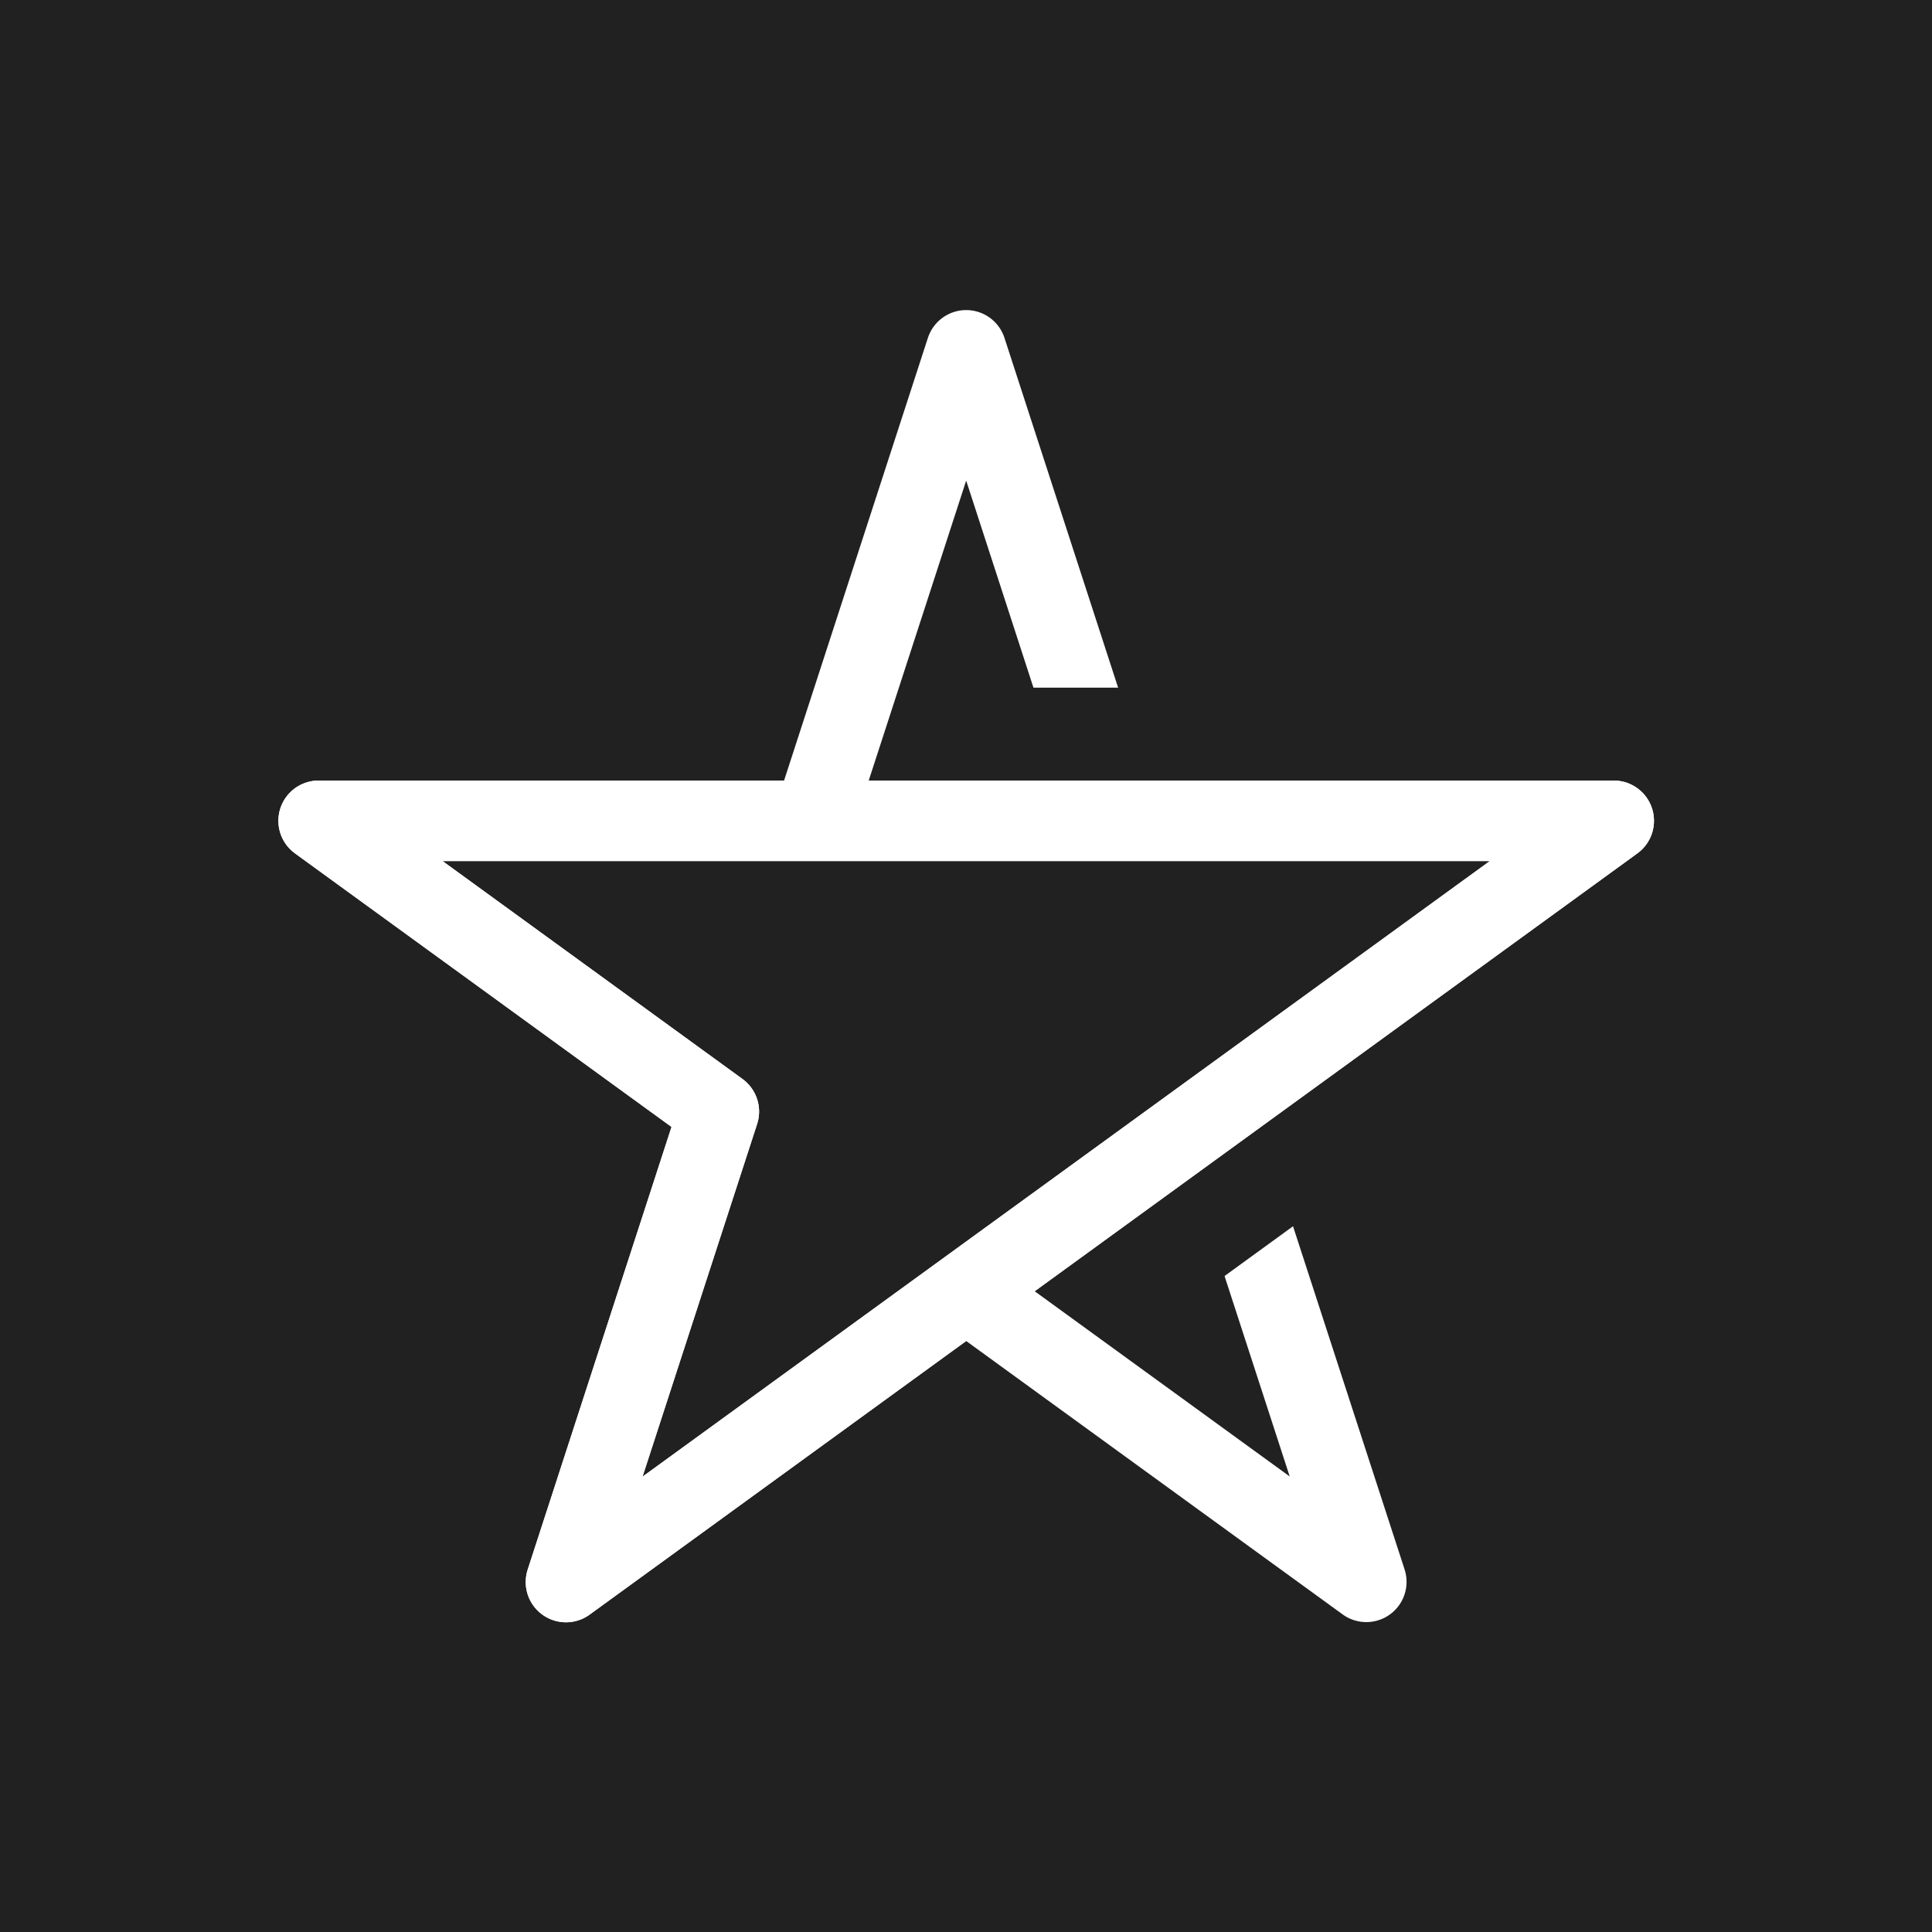
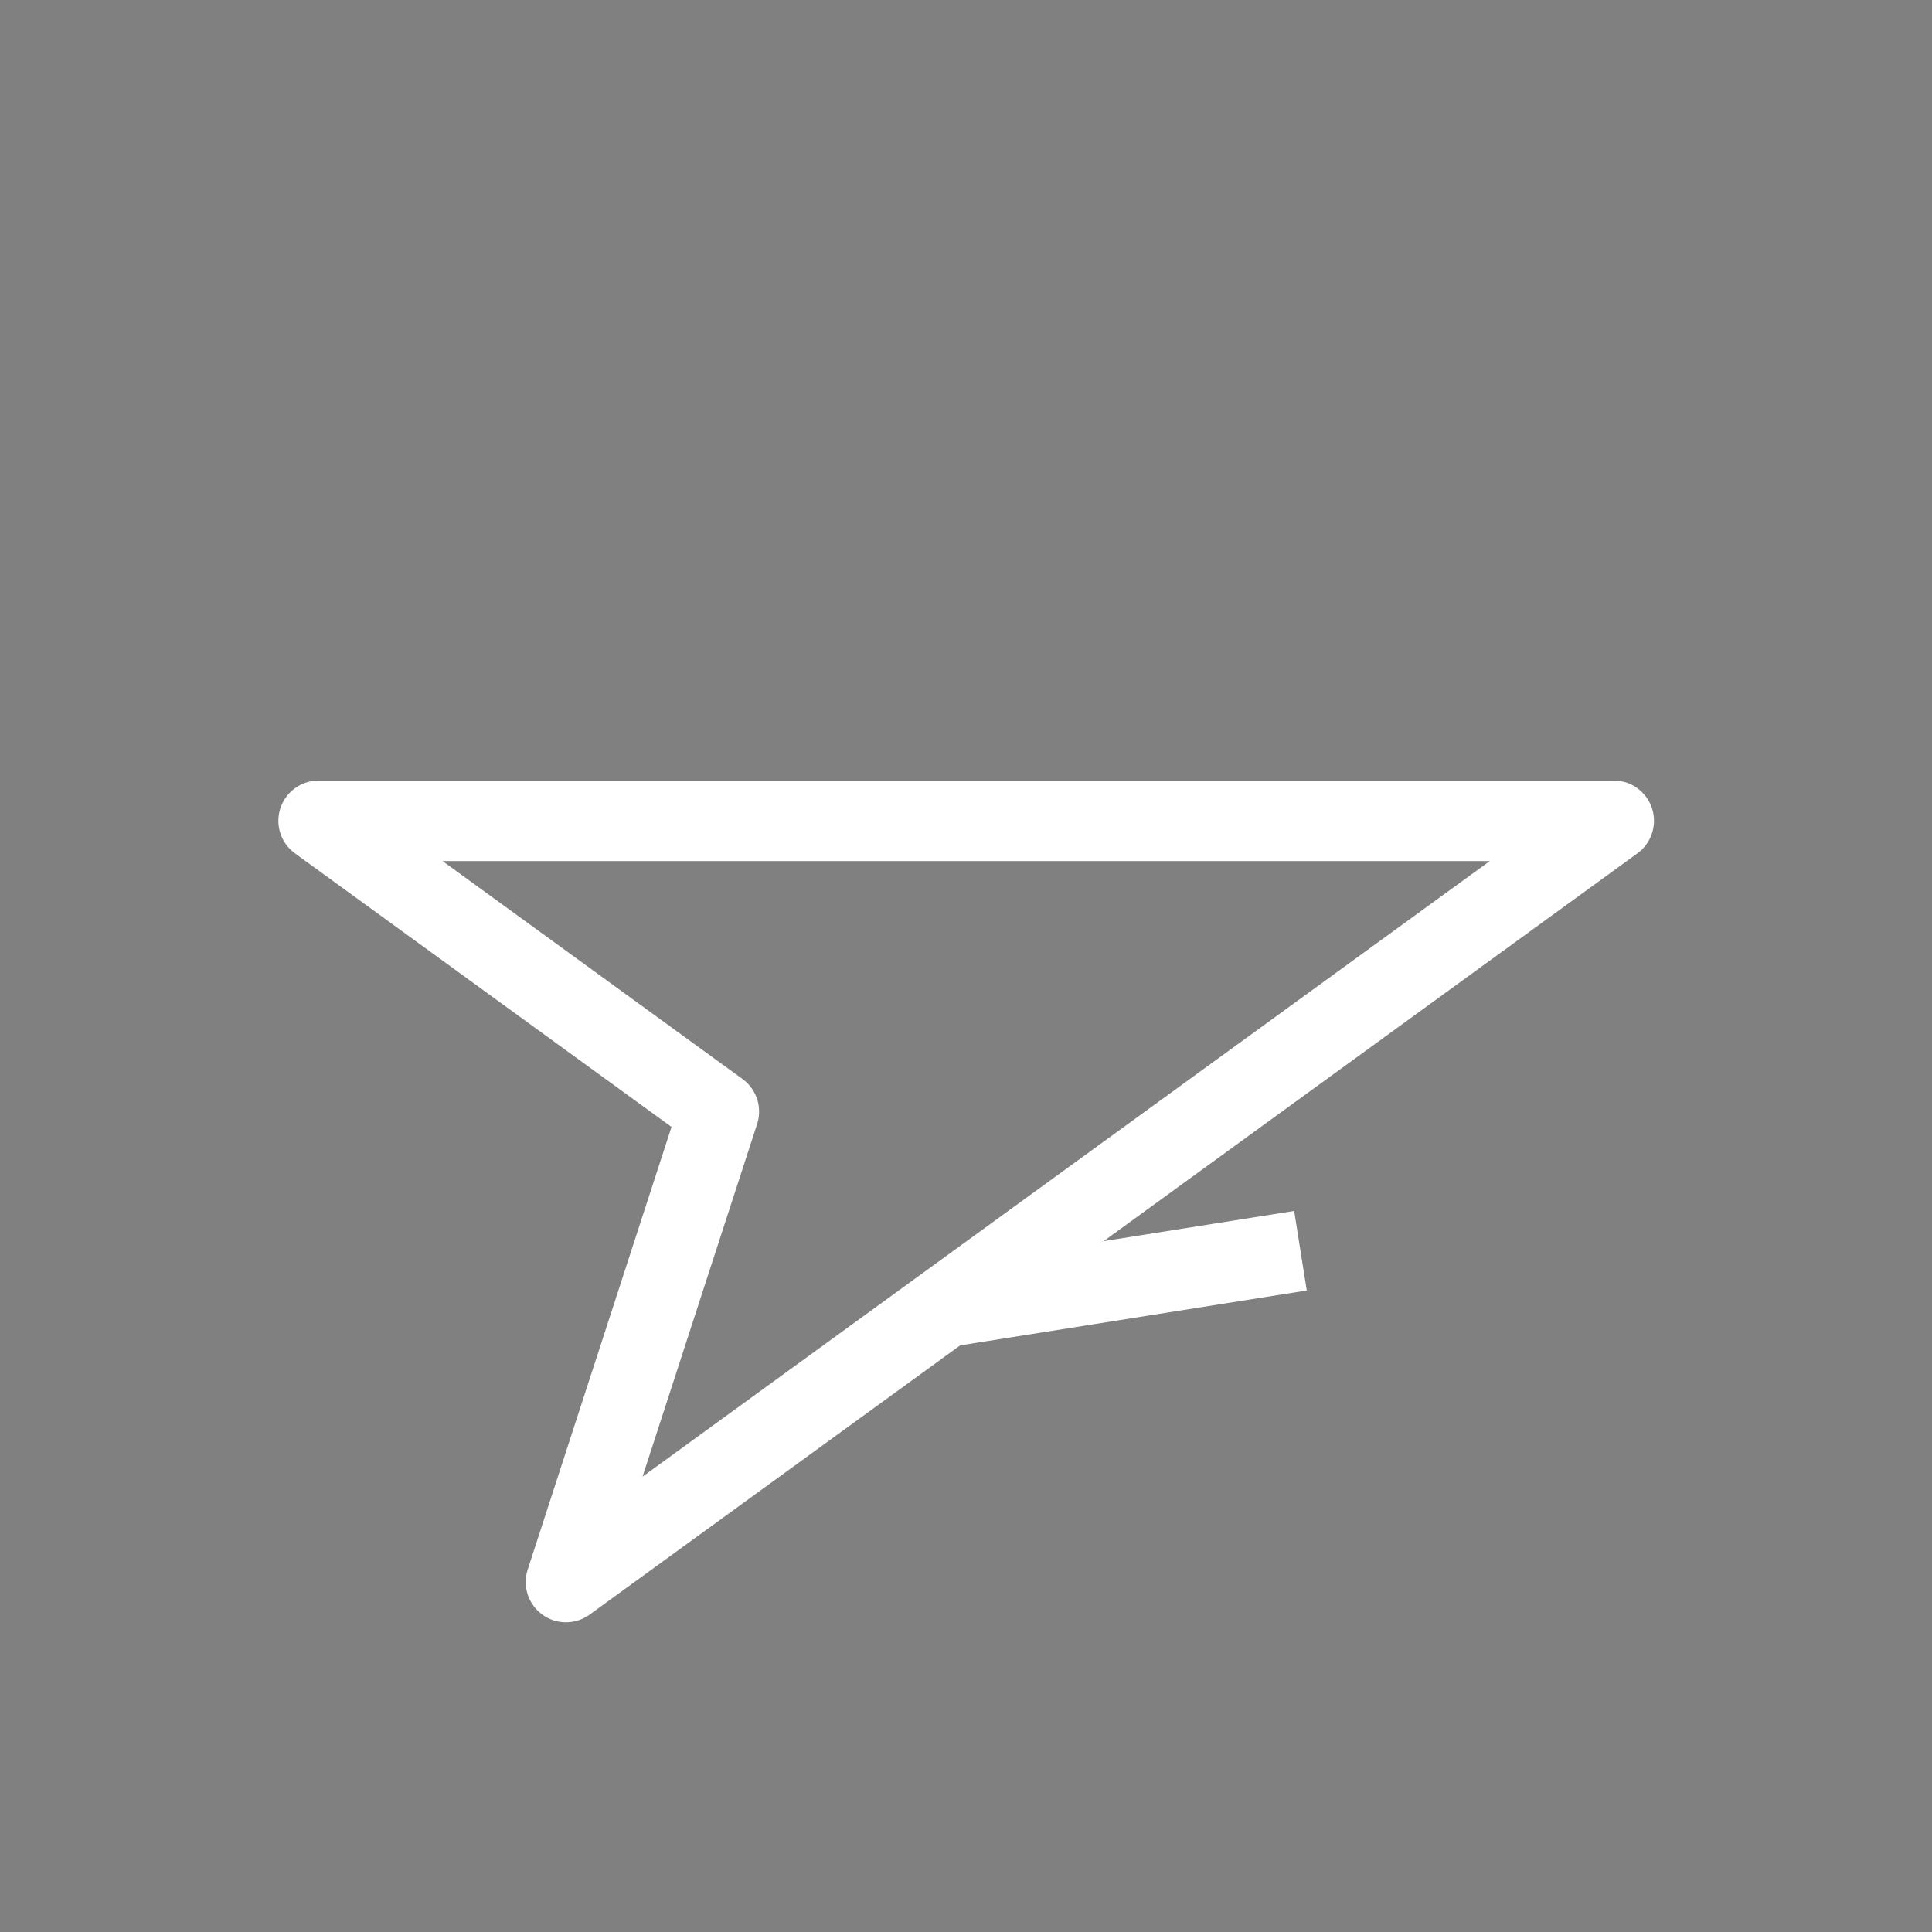
<svg xmlns="http://www.w3.org/2000/svg" width="100%" height="100%" viewBox="0 0 1000 1000" version="1.1" xml:space="preserve" style="fill-rule:evenodd;clip-rule:evenodd;stroke-linecap:square;stroke-linejoin:round;stroke-miterlimit:1.5;">
  <rect x="0" y="0" width="1000" height="1000" fill="#808080" stroke="none" />
  <g transform="matrix(2.373,0,0,2.373,25.492,25.492)">
    <g transform="matrix(1.054,0,0,1.054,-10.745,-10.745)">
-       <rect x="0" y="0" width="400" height="400" style="fill:rgb(33, 33, 33);" />
-     </g>
-     <path d="M168.609,162.282L200,65.67L223.019,136.515" style="fill:none;stroke:white;stroke-width:17.56px;" />
+       </g>
    <g transform="matrix(0.809,-0.588,-0.588,-0.809,164.089,505.015)">
-       <path d="M167.842,164.642L200,65.67L223.019,136.515" style="fill:none;stroke:white;stroke-width:17.56px;" />
+       <path d="M167.842,164.642L223.019,136.515" style="fill:none;stroke:white;stroke-width:17.56px;" />
    </g>
    <g transform="matrix(1,0,0,1,0,7.296)">
-       <rect x="200" y="131.953" width="58.168" height="19.583" style="fill:rgb(33, 33, 33);" />
-     </g>
+       </g>
    <g transform="matrix(-0.809,0.588,-0.588,-0.809,530.696,231.331)">
-       <rect x="200" y="131.953" width="58.168" height="19.583" style="fill:rgb(33, 33, 33);" />
-     </g>
-     <path d="M200,270.908L112.707,334.33L146.05,231.711L58.757,168.289L341.243,168.289L253.95,231.711L200,270.908Z" style="fill-opacity:0;stroke:white;stroke-width:17.56px;" />
+       </g>
    <path d="M200,270.908L112.707,334.33L146.05,231.711L58.757,168.289L341.243,168.289L253.95,231.711L200,270.908Z" style="fill-opacity:0;stroke:white;stroke-width:17.56px;" />
  </g>
</svg>